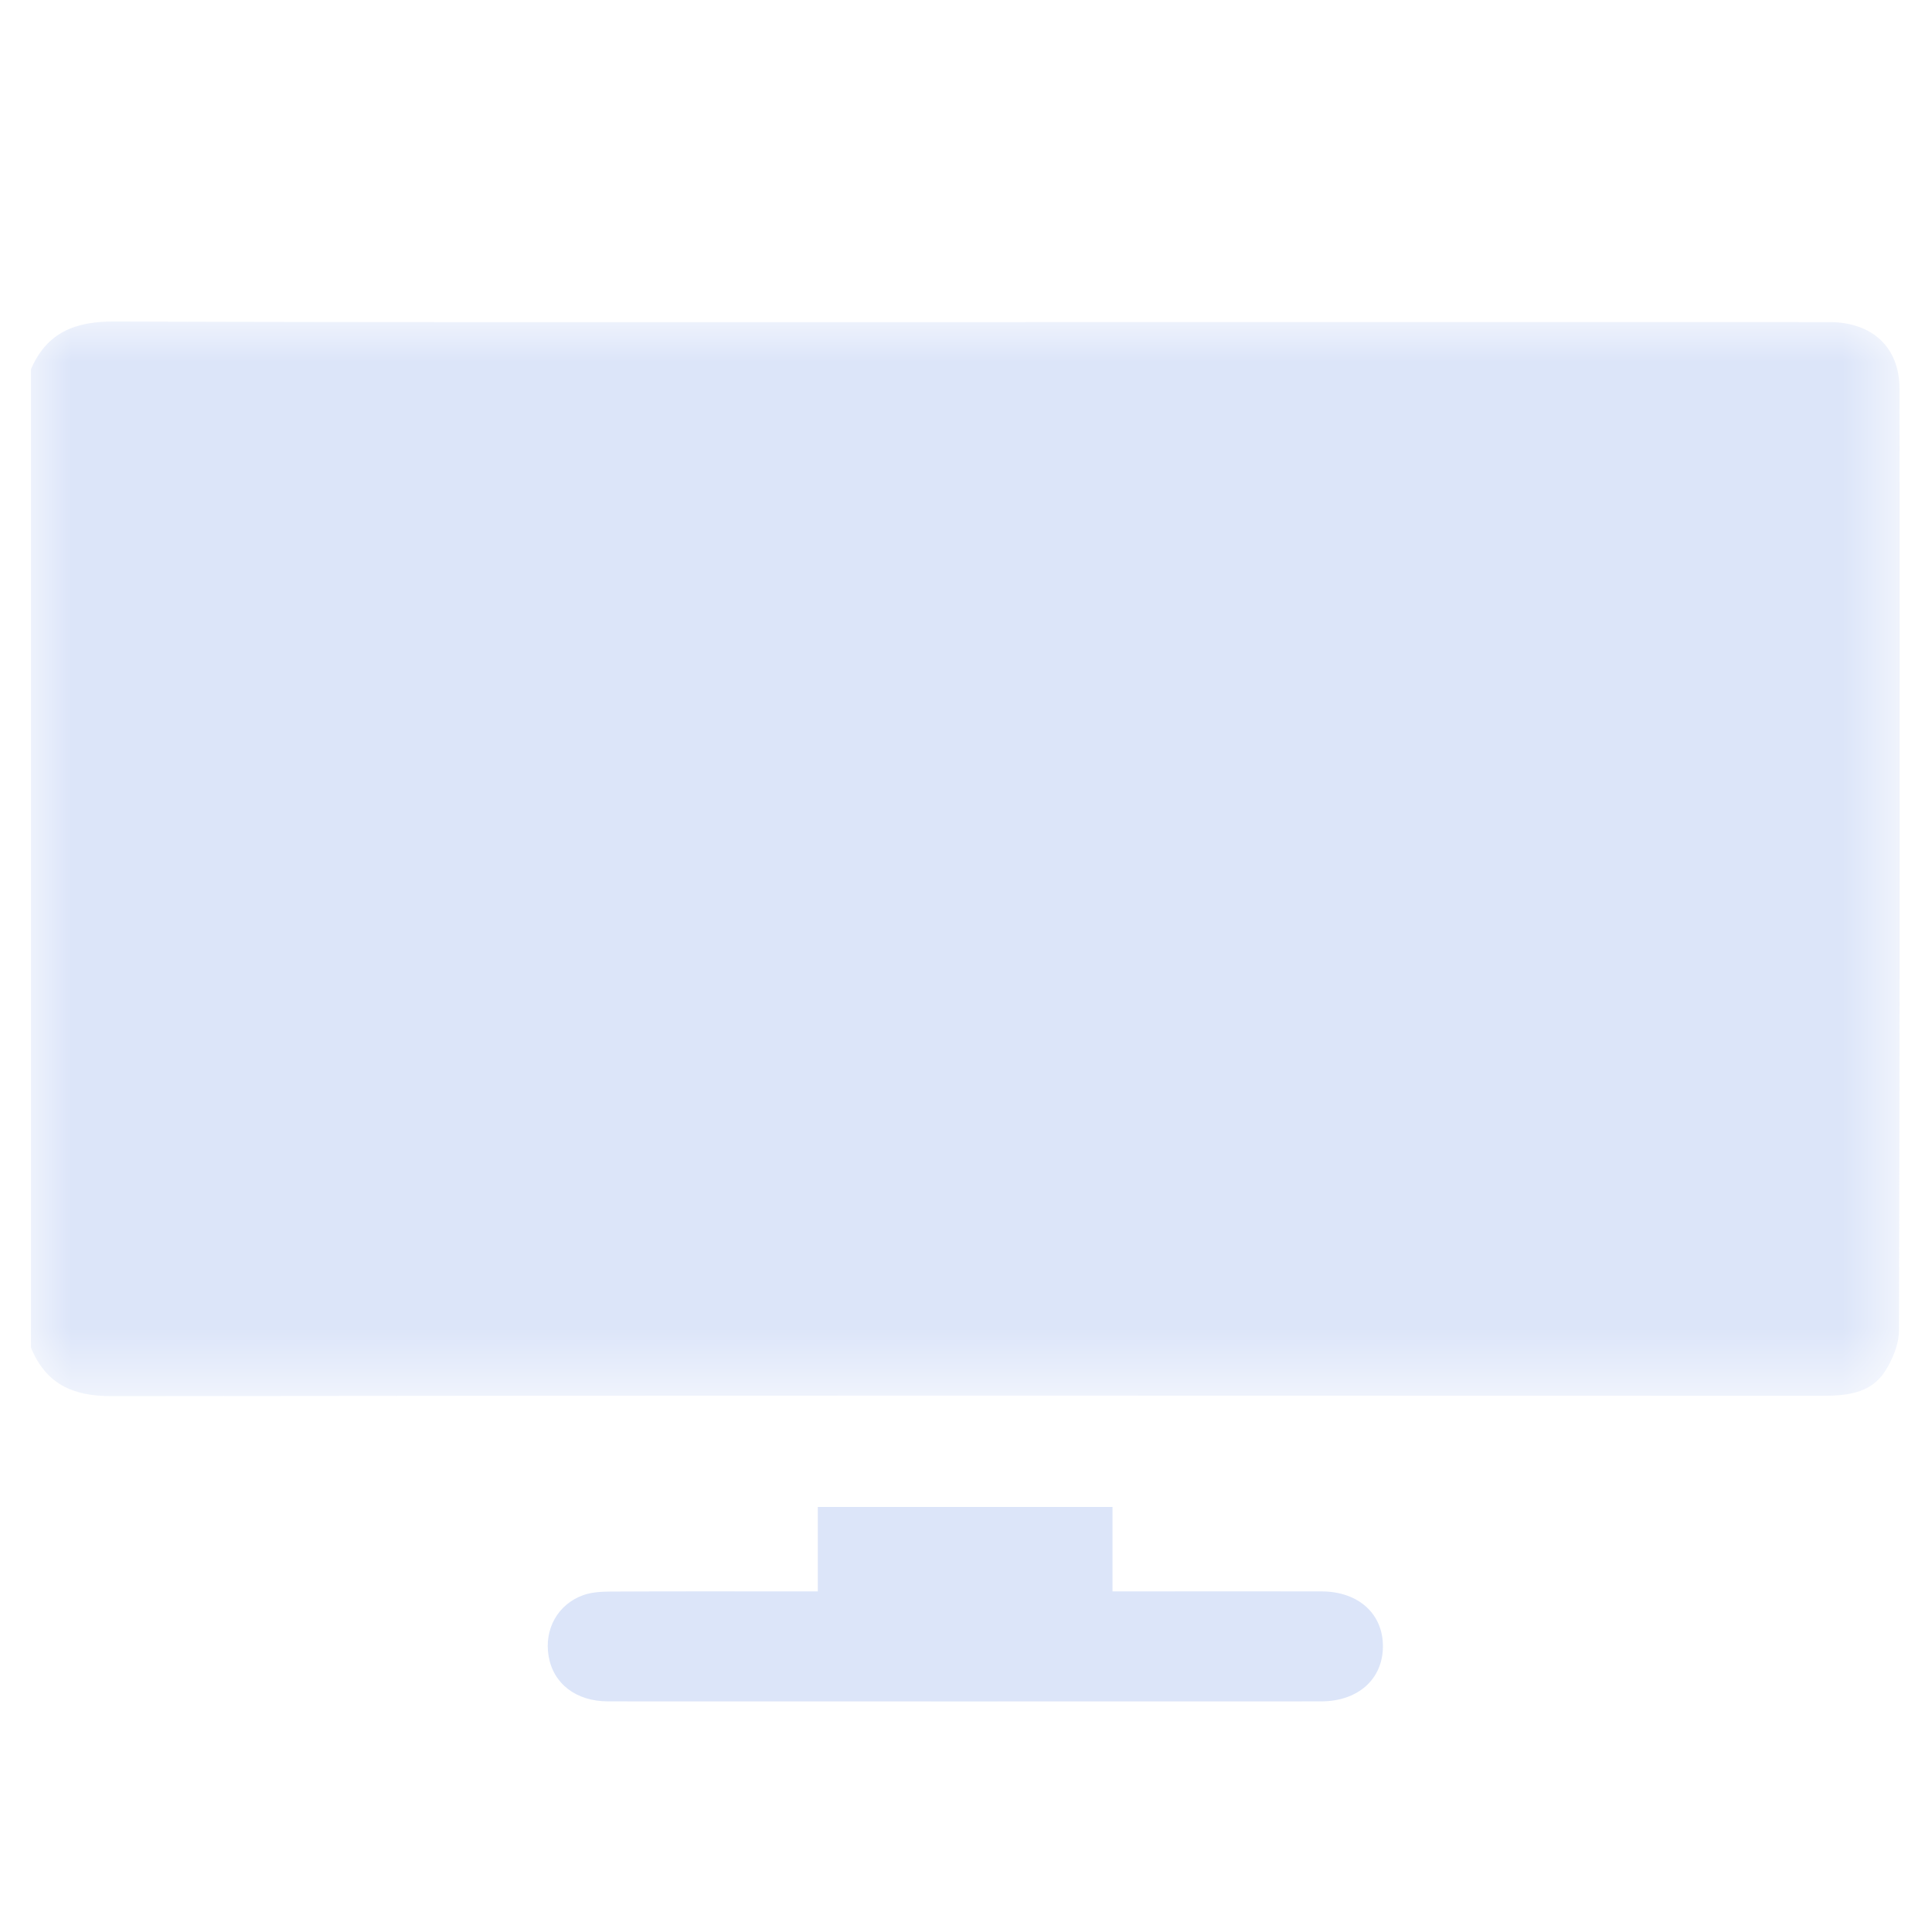
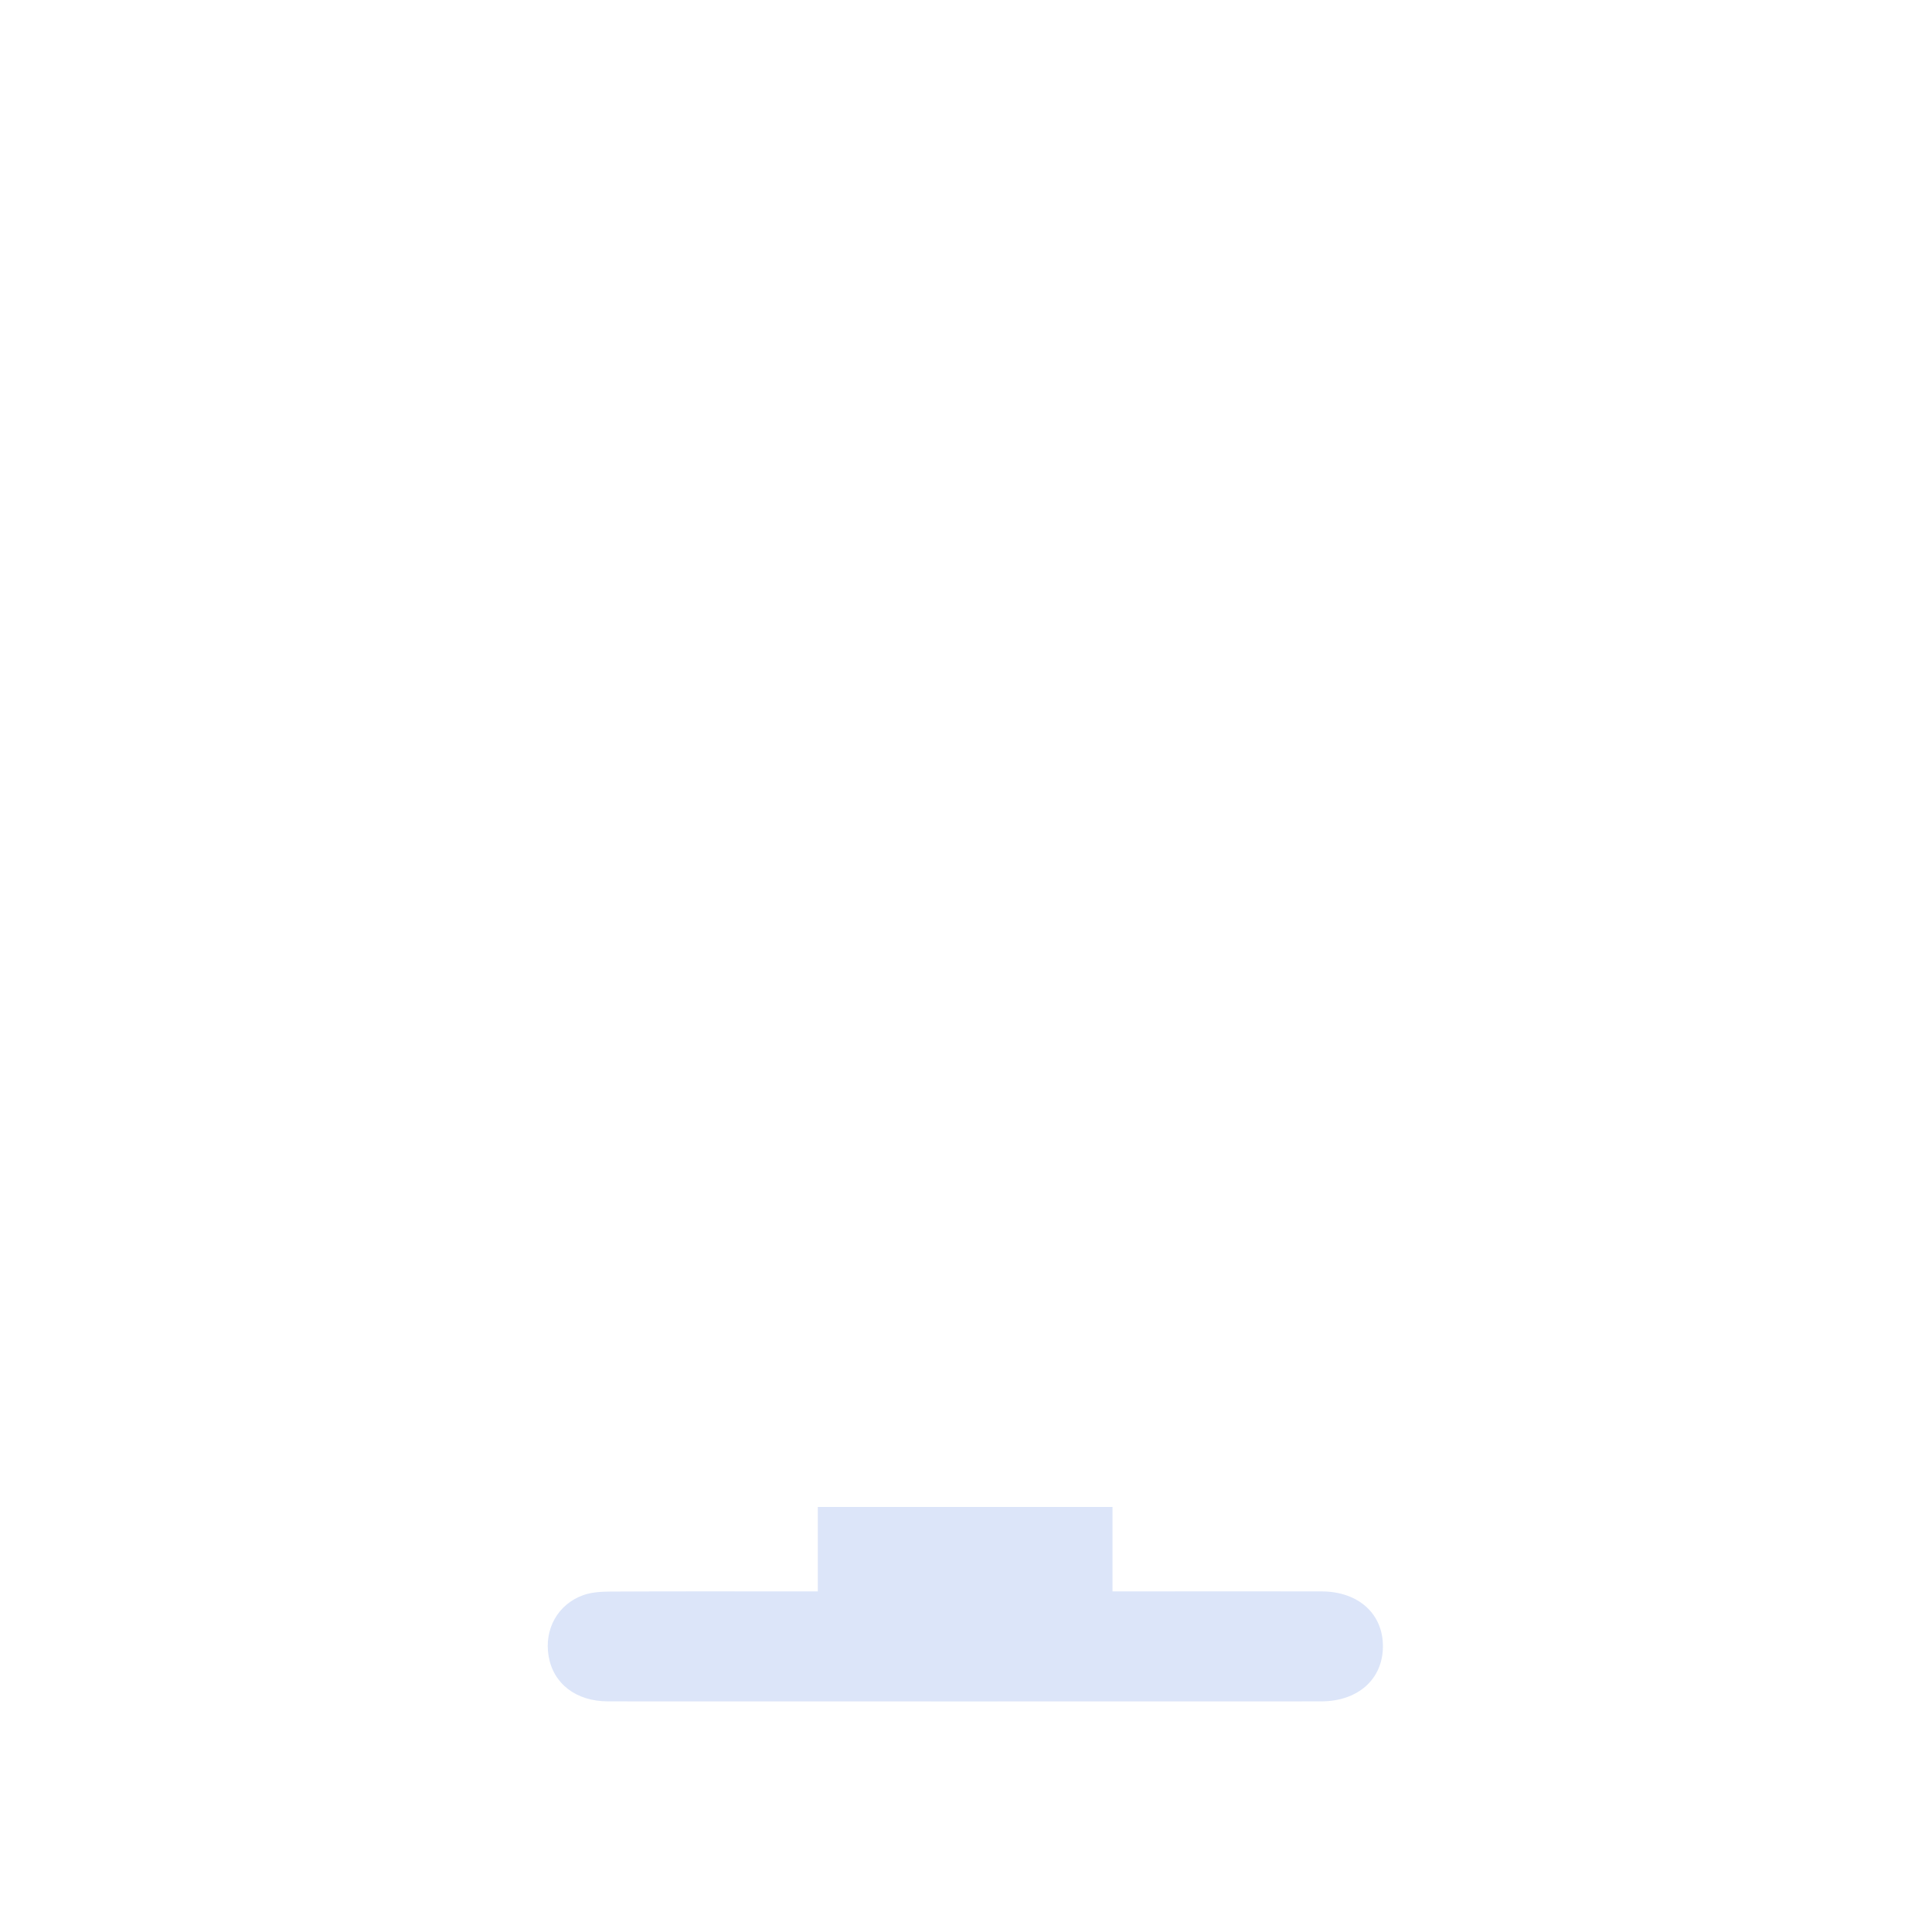
<svg xmlns="http://www.w3.org/2000/svg" xmlns:xlink="http://www.w3.org/1999/xlink" width="24px" height="24px" viewBox="0 0 24 24" version="1.1">
  <title>Group 18</title>
  <defs>
-     <polygon id="path-1" points="0 -1.95368113e-15 23.214 -1.95368113e-15 23.214 13.349 0 13.349" />
-   </defs>
+     </defs>
  <g id="Website-UI" stroke="none" stroke-width="1" fill="none" fill-rule="evenodd">
    <g id="Pricing" transform="translate(-322, -1481)">
      <g id="Group-18" transform="translate(322, 1481)">
-         <rect id="Rectangle" x="0" y="0" width="24" height="24" />
        <g id="Group-6" transform="translate(0.384, 3.994)">
          <g id="Group-3">
            <mask id="mask-2" fill="white">
              <use xlink:href="#path-1" />
            </mask>
            <g id="Clip-2" />
-             <path d="M0,12.745 L0,0.594 C0.195,0.139 0.546,-0.002 1.03,-1.95368113e-15 C4.68,0.012 8.33,0.007 11.979,0.007 C15.432,0.007 18.886,0.006 22.339,0.007 C22.875,0.007 23.212,0.321 23.212,0.833 C23.215,4.731 23.216,8.63 23.206,12.53 C23.206,12.705 23.125,12.9 23.027,13.049 C22.845,13.323 22.545,13.345 22.238,13.345 C15.158,13.343 8.078,13.34 0.998,13.349 C0.516,13.35 0.183,13.195 0,12.745" id="Fill-1" fill="#DCE5F9" mask="url(#mask-2)" />
+             <path d="M0,12.745 L0,0.594 C0.195,0.139 0.546,-0.002 1.03,-1.95368113e-15 C4.68,0.012 8.33,0.007 11.979,0.007 C15.432,0.007 18.886,0.006 22.339,0.007 C22.875,0.007 23.212,0.321 23.212,0.833 C23.215,4.731 23.216,8.63 23.206,12.53 C22.845,13.323 22.545,13.345 22.238,13.345 C15.158,13.343 8.078,13.34 0.998,13.349 C0.516,13.35 0.183,13.195 0,12.745" id="Fill-1" fill="#DCE5F9" mask="url(#mask-2)" />
          </g>
          <path d="M9.775,15.775 L9.775,14.726 L13.436,14.726 L13.436,15.775 C13.541,15.775 13.621,15.775 13.702,15.775 C14.48,15.775 15.257,15.773 16.035,15.775 C16.493,15.777 16.798,16.055 16.795,16.461 C16.793,16.866 16.485,17.141 16.027,17.141 C13.074,17.142 10.122,17.142 7.169,17.141 C6.772,17.141 6.488,16.921 6.431,16.578 C6.374,16.245 6.546,15.933 6.863,15.821 C6.967,15.784 7.085,15.778 7.196,15.777 C7.966,15.773 8.737,15.775 9.507,15.775 C9.588,15.775 9.669,15.775 9.775,15.775" id="Fill-4" fill="#DCE5F9" />
        </g>
      </g>
    </g>
  </g>
</svg>